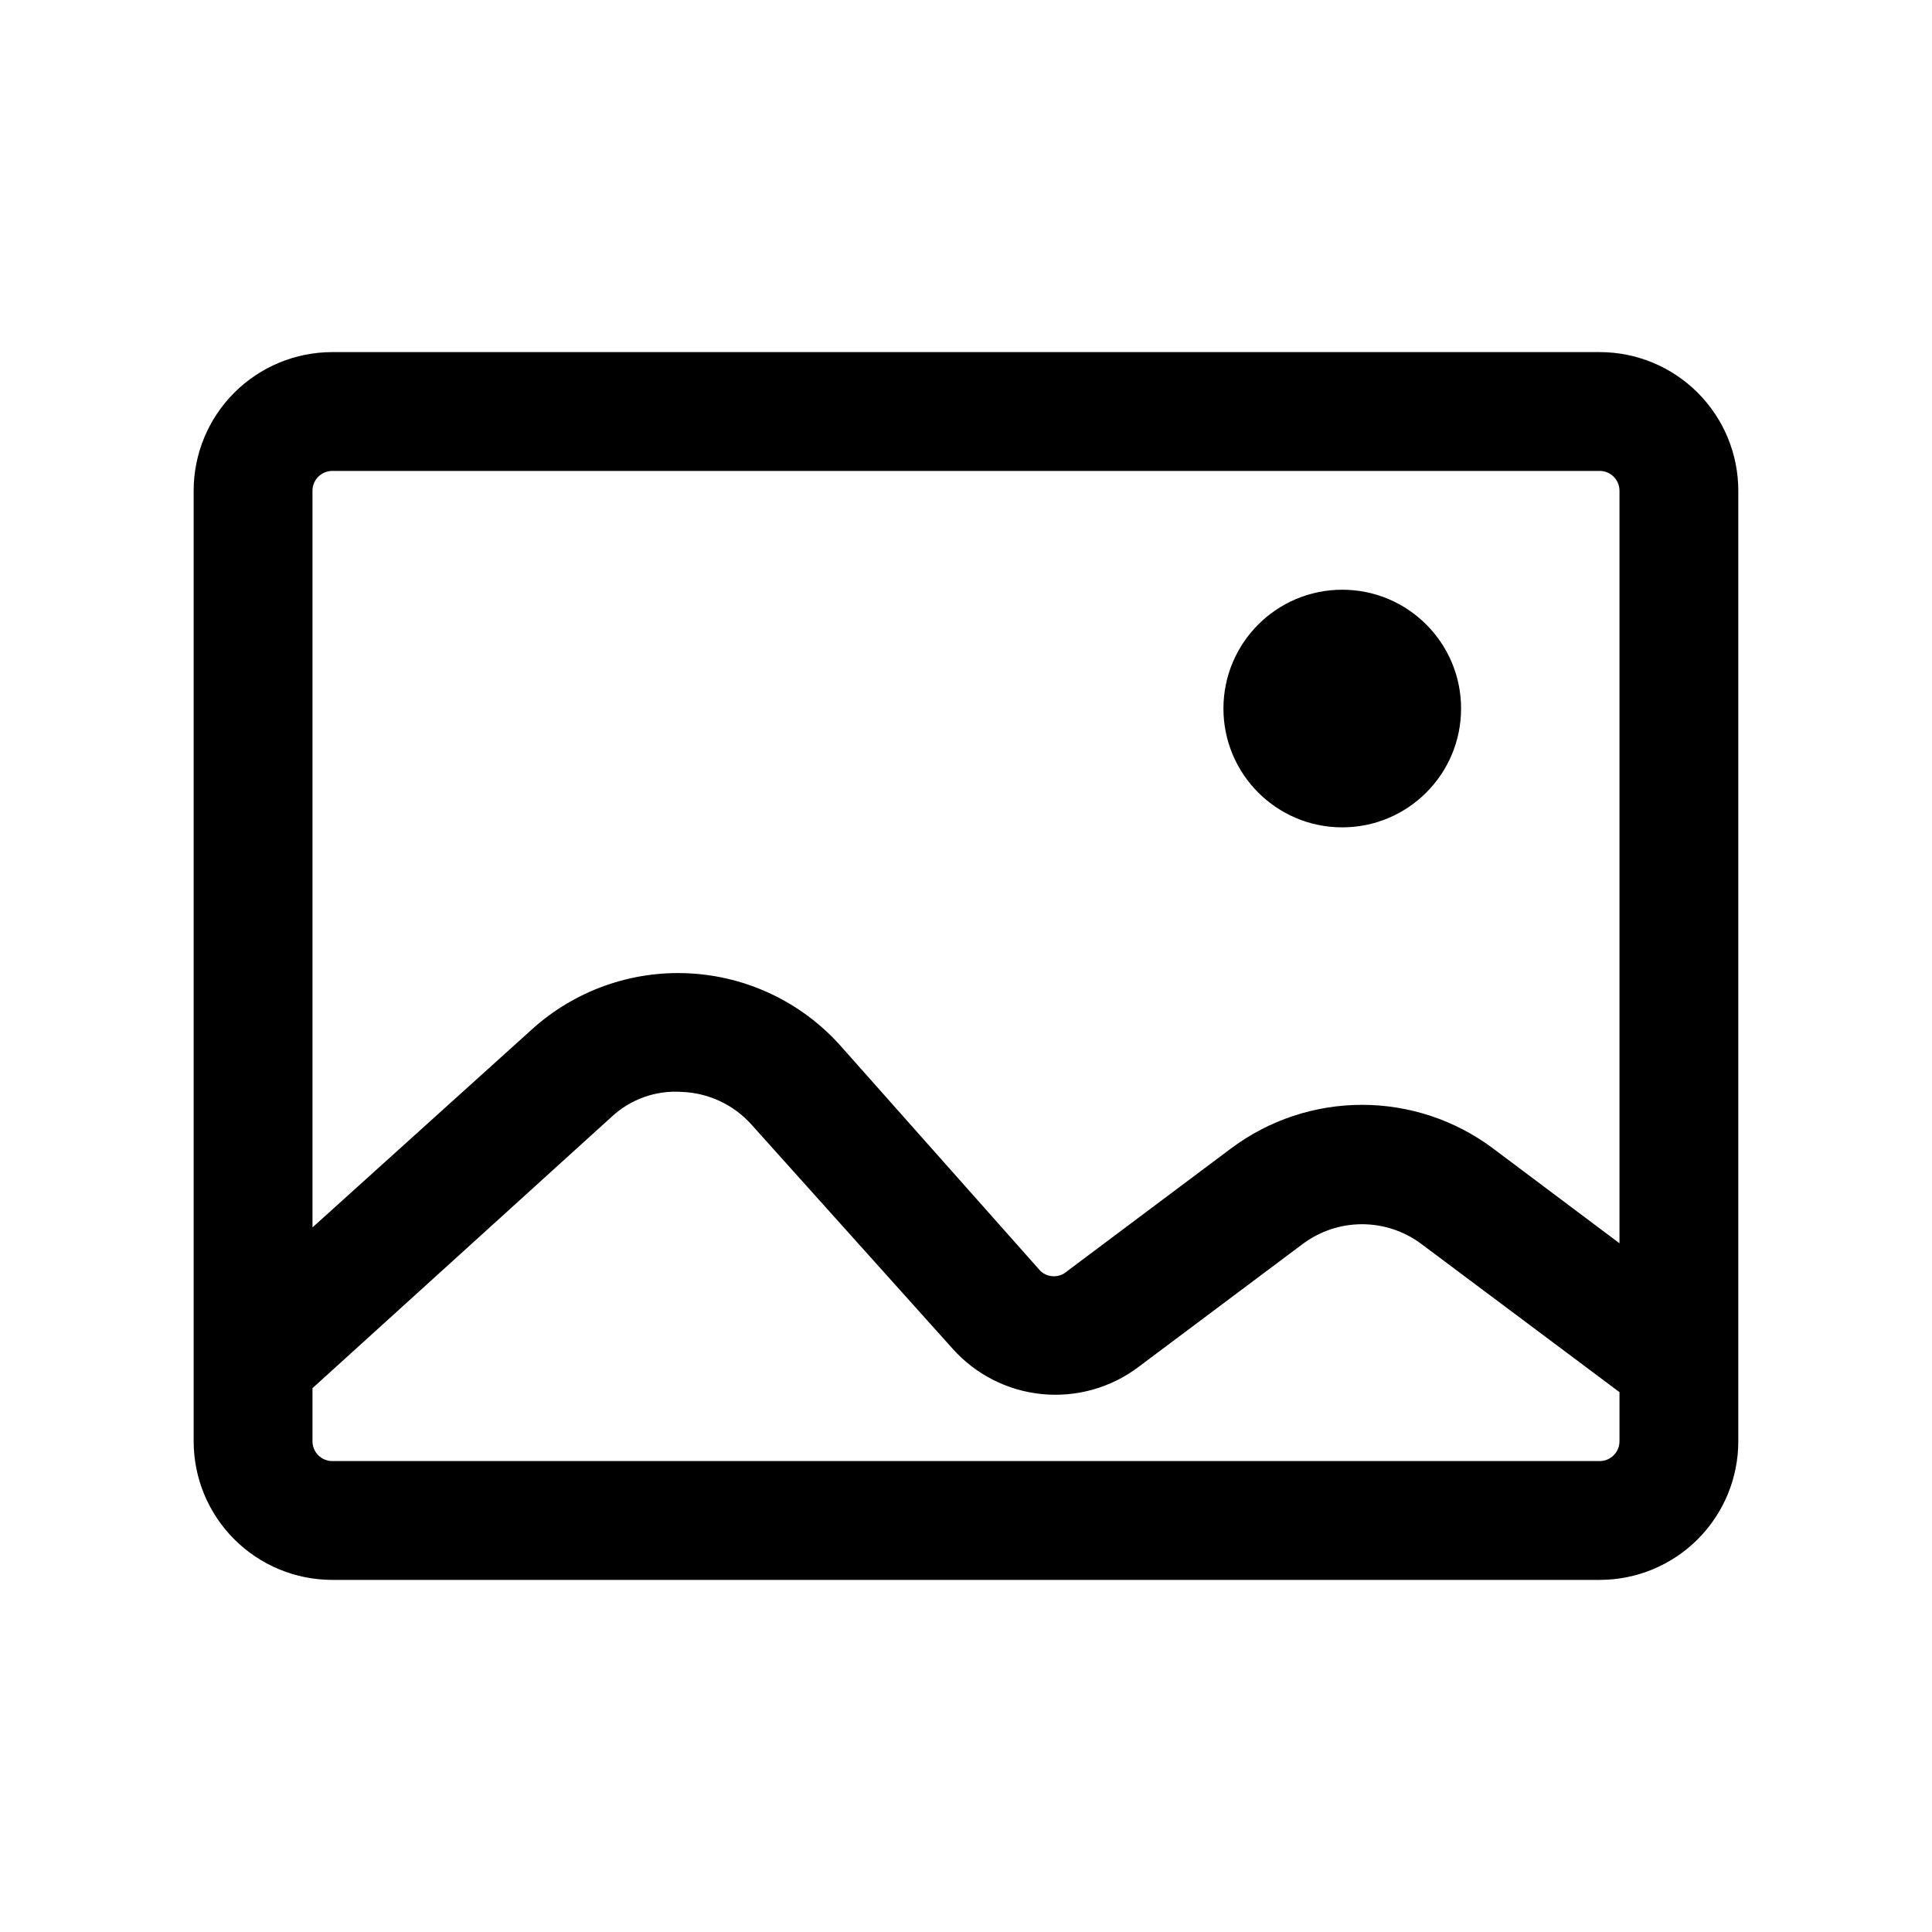
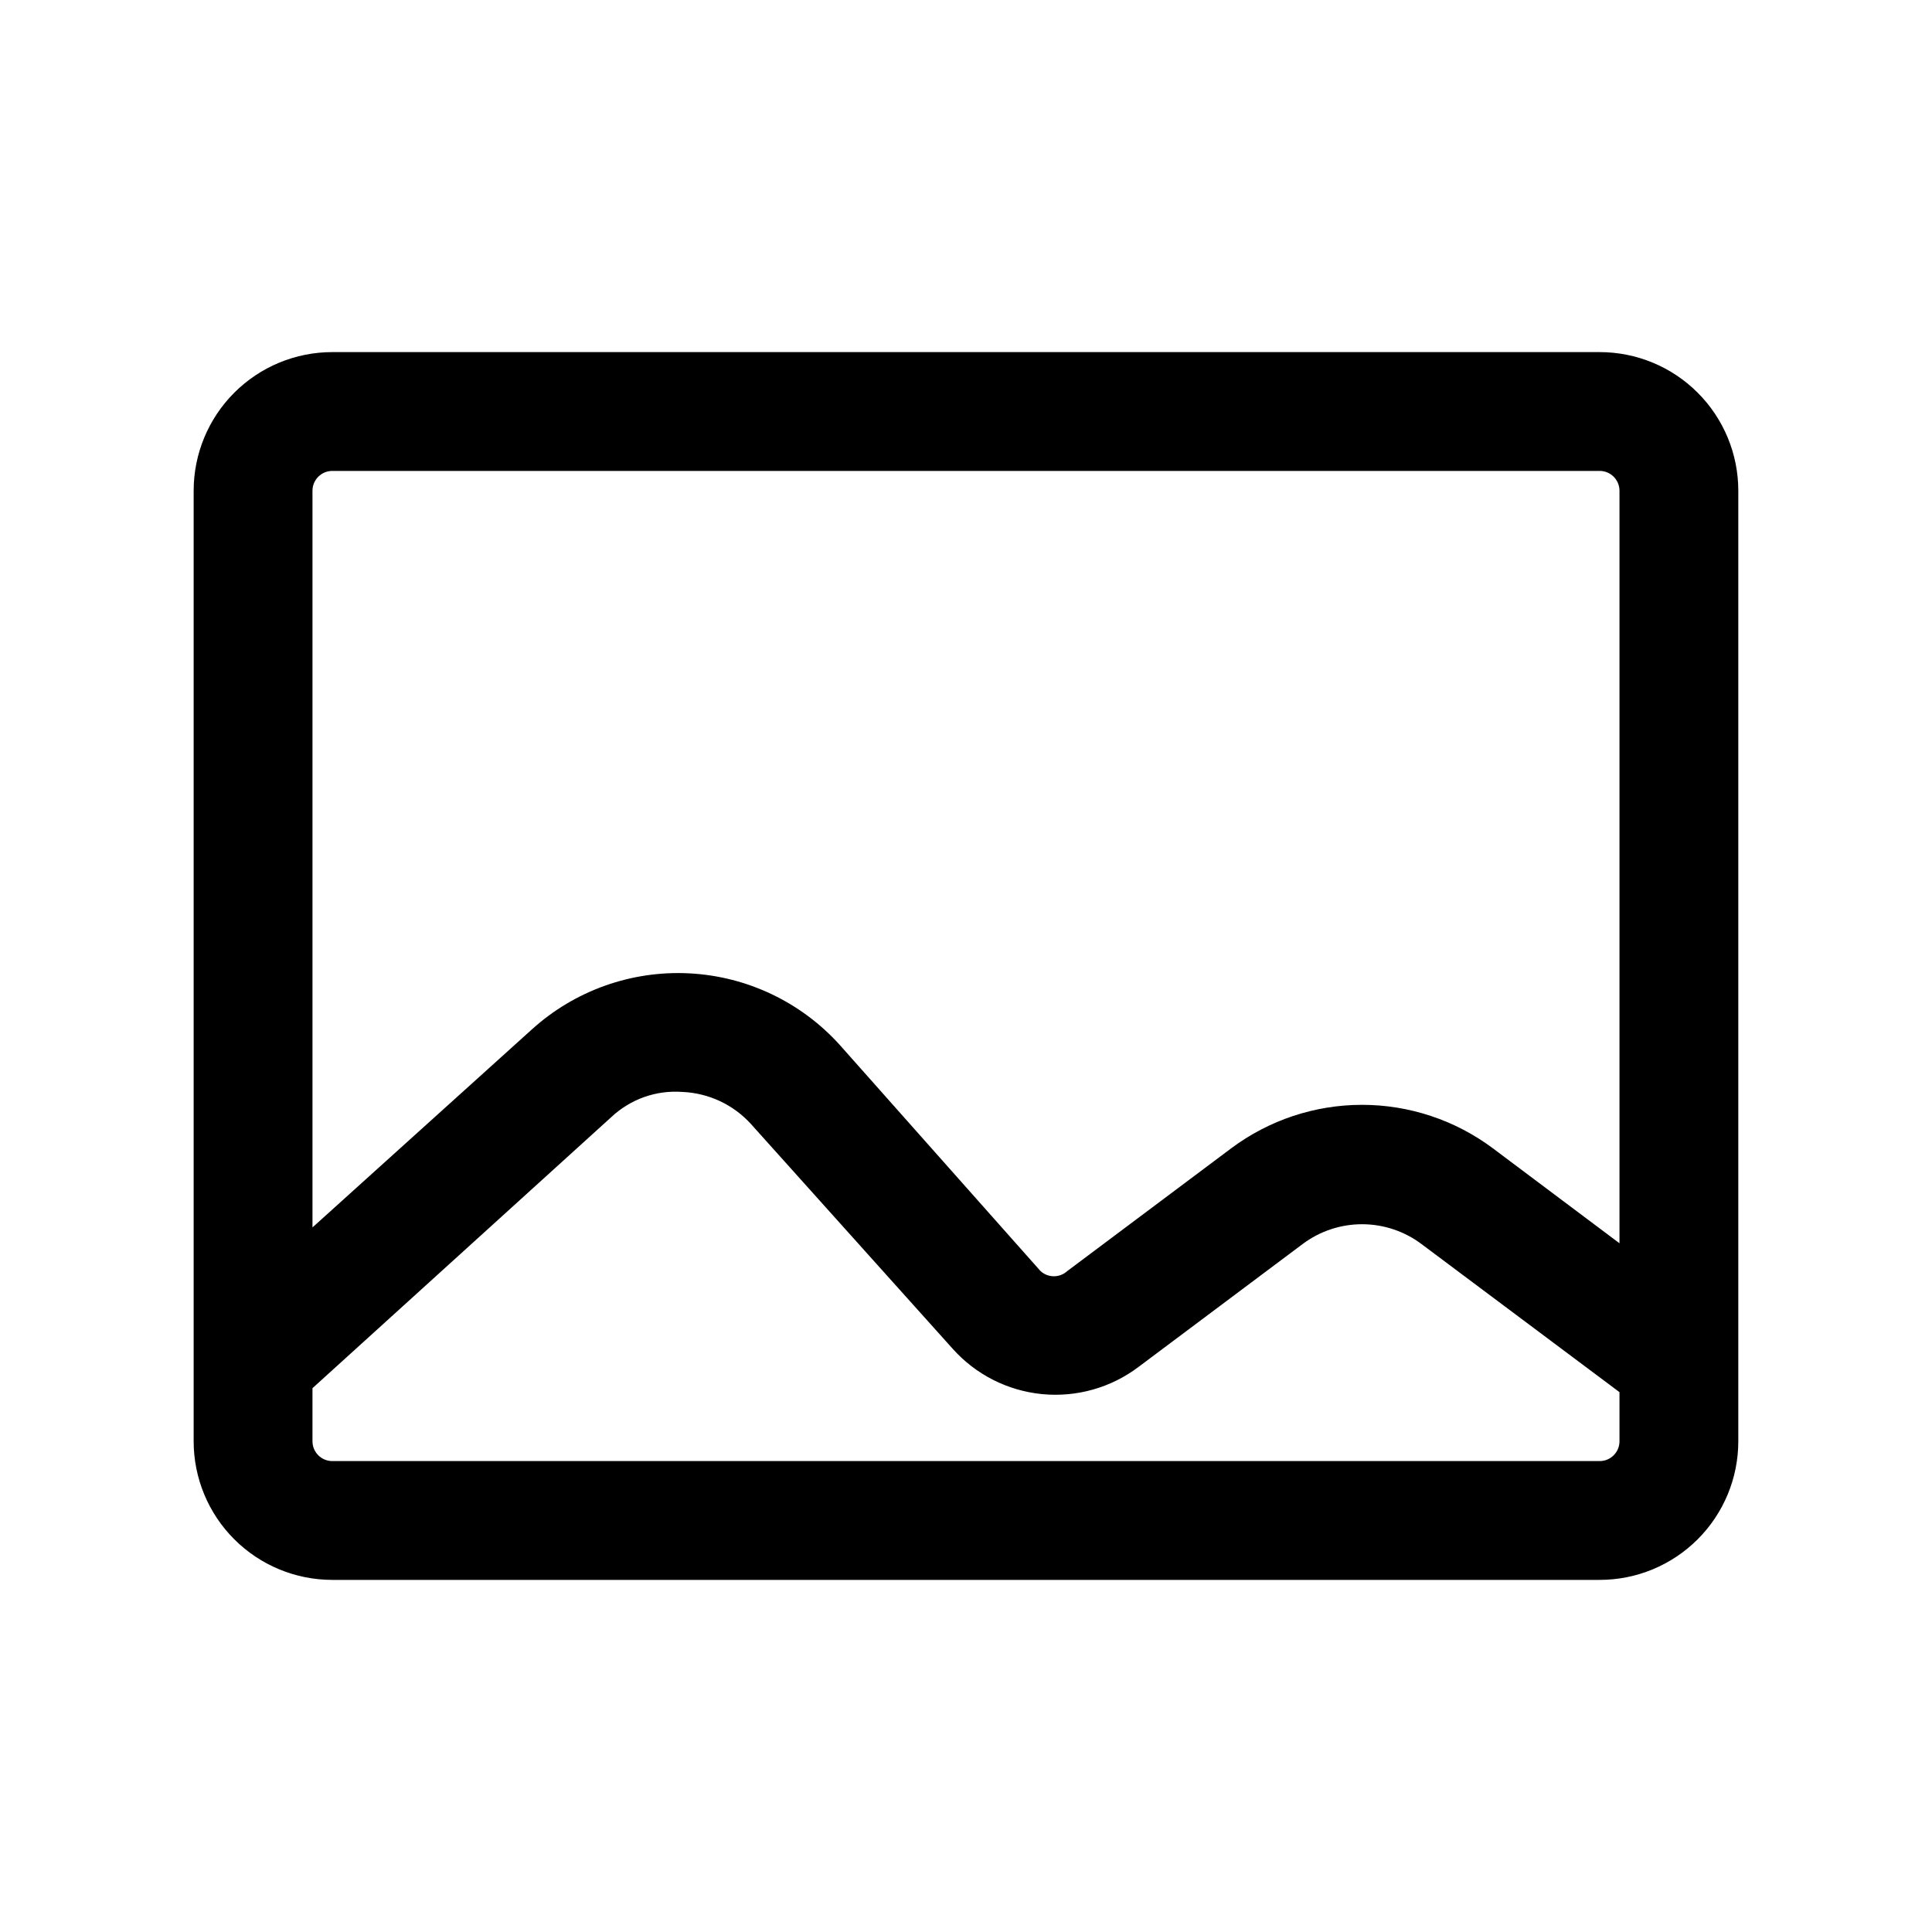
<svg xmlns="http://www.w3.org/2000/svg" fill="#000000" width="800px" height="800px" version="1.1" viewBox="144 144 512 512">
  <g>
    <path d="m567.93 237.31h-335.87c-9.742 0-19.086 3.871-25.977 10.762-6.891 6.891-10.762 16.234-10.762 25.977v251.9c0 9.746 3.871 19.09 10.762 25.977 6.891 6.891 16.234 10.762 25.977 10.762h335.87c9.746 0 19.09-3.871 25.977-10.762 6.891-6.887 10.762-16.23 10.762-25.977v-251.9c0-9.742-3.871-19.086-10.762-25.977-6.887-6.891-16.23-10.762-25.977-10.762zm-335.87 31.488h335.87c1.395 0 2.727 0.555 3.711 1.539 0.984 0.984 1.539 2.316 1.539 3.711v199.43l-33.586-25.191c-10.008-7.465-22.156-11.496-34.641-11.496-12.48 0-24.629 4.031-34.637 11.496l-43.453 32.539v-0.004c-2.012 1.867-5.125 1.867-7.137 0l-53.109-59.824c-10.258-11.41-24.637-18.262-39.957-19.051-15.324-0.789-30.328 4.555-41.703 14.852l-58.148 52.48v-195.23c0-2.898 2.352-5.25 5.25-5.25zm335.87 262.4h-335.87c-2.898 0-5.25-2.352-5.25-5.25v-14.066l79.141-71.793v0.004c5.07-4.801 11.93-7.242 18.895-6.719 6.996 0.297 13.582 3.398 18.262 8.609l53.32 59.406c6.109 6.859 14.578 11.168 23.723 12.062 9.141 0.895 18.285-1.688 25.609-7.234l43.453-32.539c4.543-3.406 10.066-5.246 15.742-5.246 5.68 0 11.203 1.84 15.746 5.246l52.48 39.254v13.016c0 2.898-2.352 5.25-5.25 5.25z" />
-     <path d="m531.2 331.77c0 17.391-14.098 31.488-31.488 31.488-17.391 0-31.488-14.098-31.488-31.488 0-17.391 14.098-31.488 31.488-31.488 17.391 0 31.488 14.098 31.488 31.488" />
  </g>
</svg>